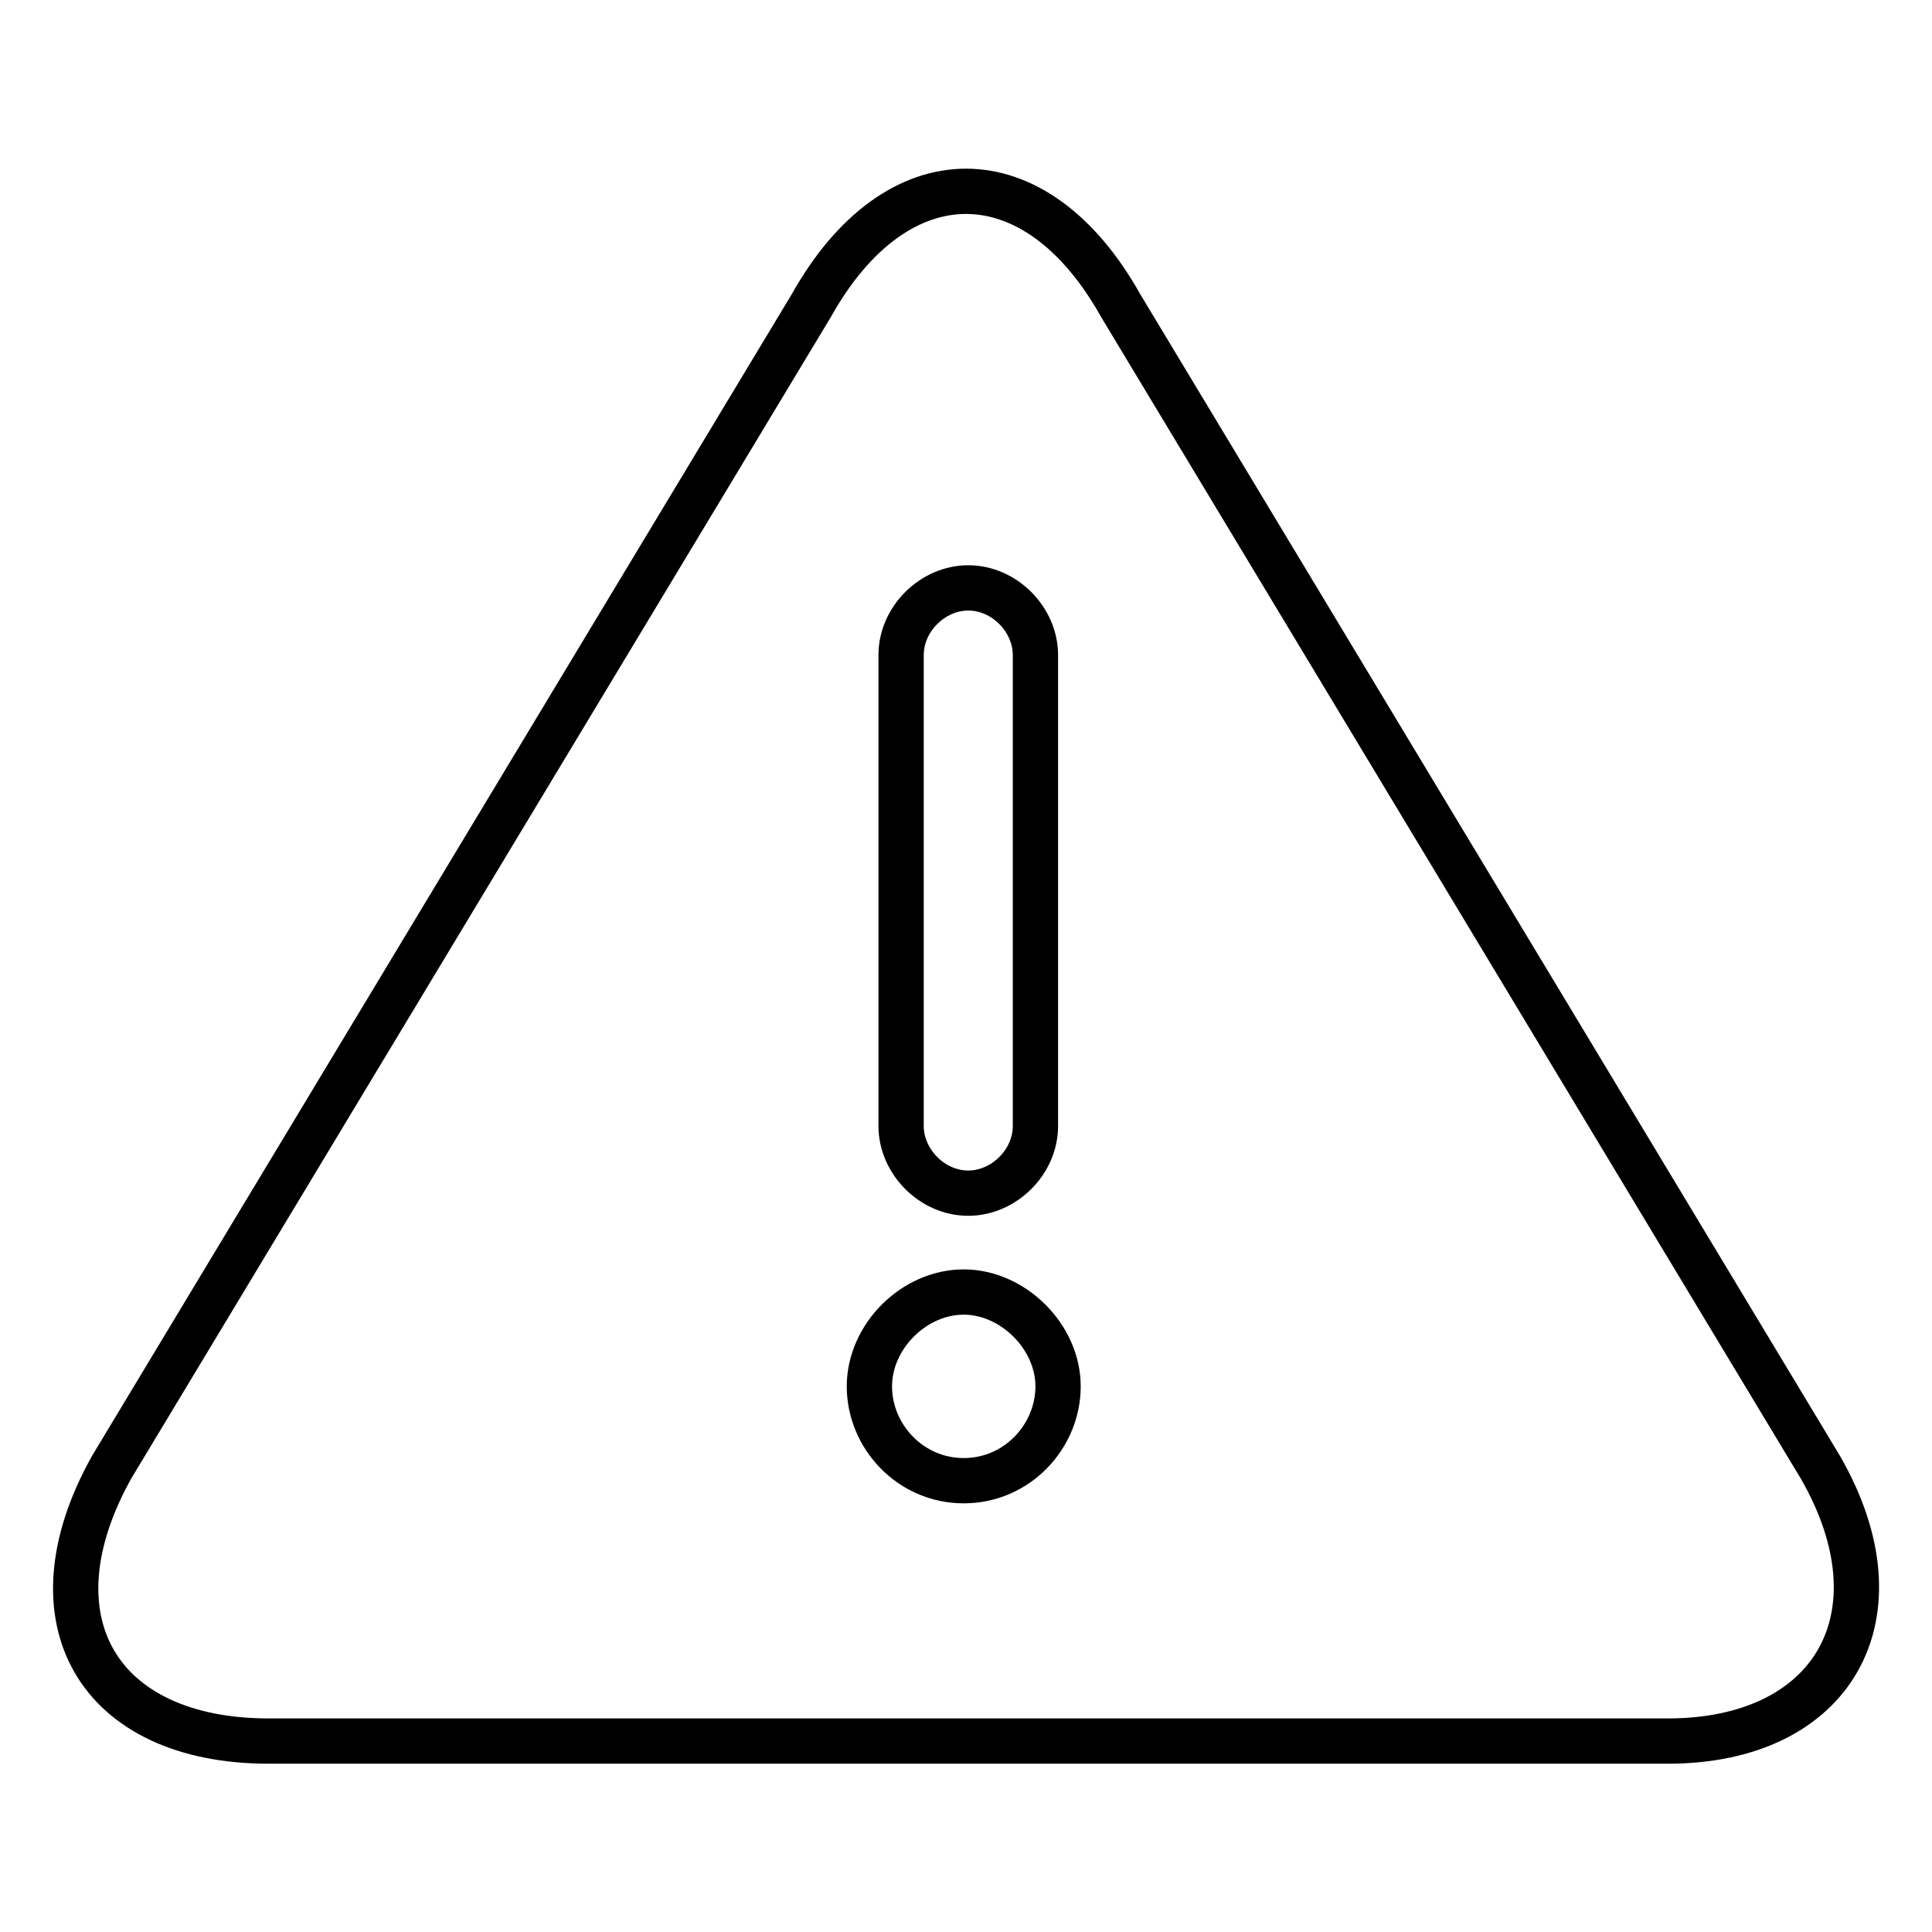
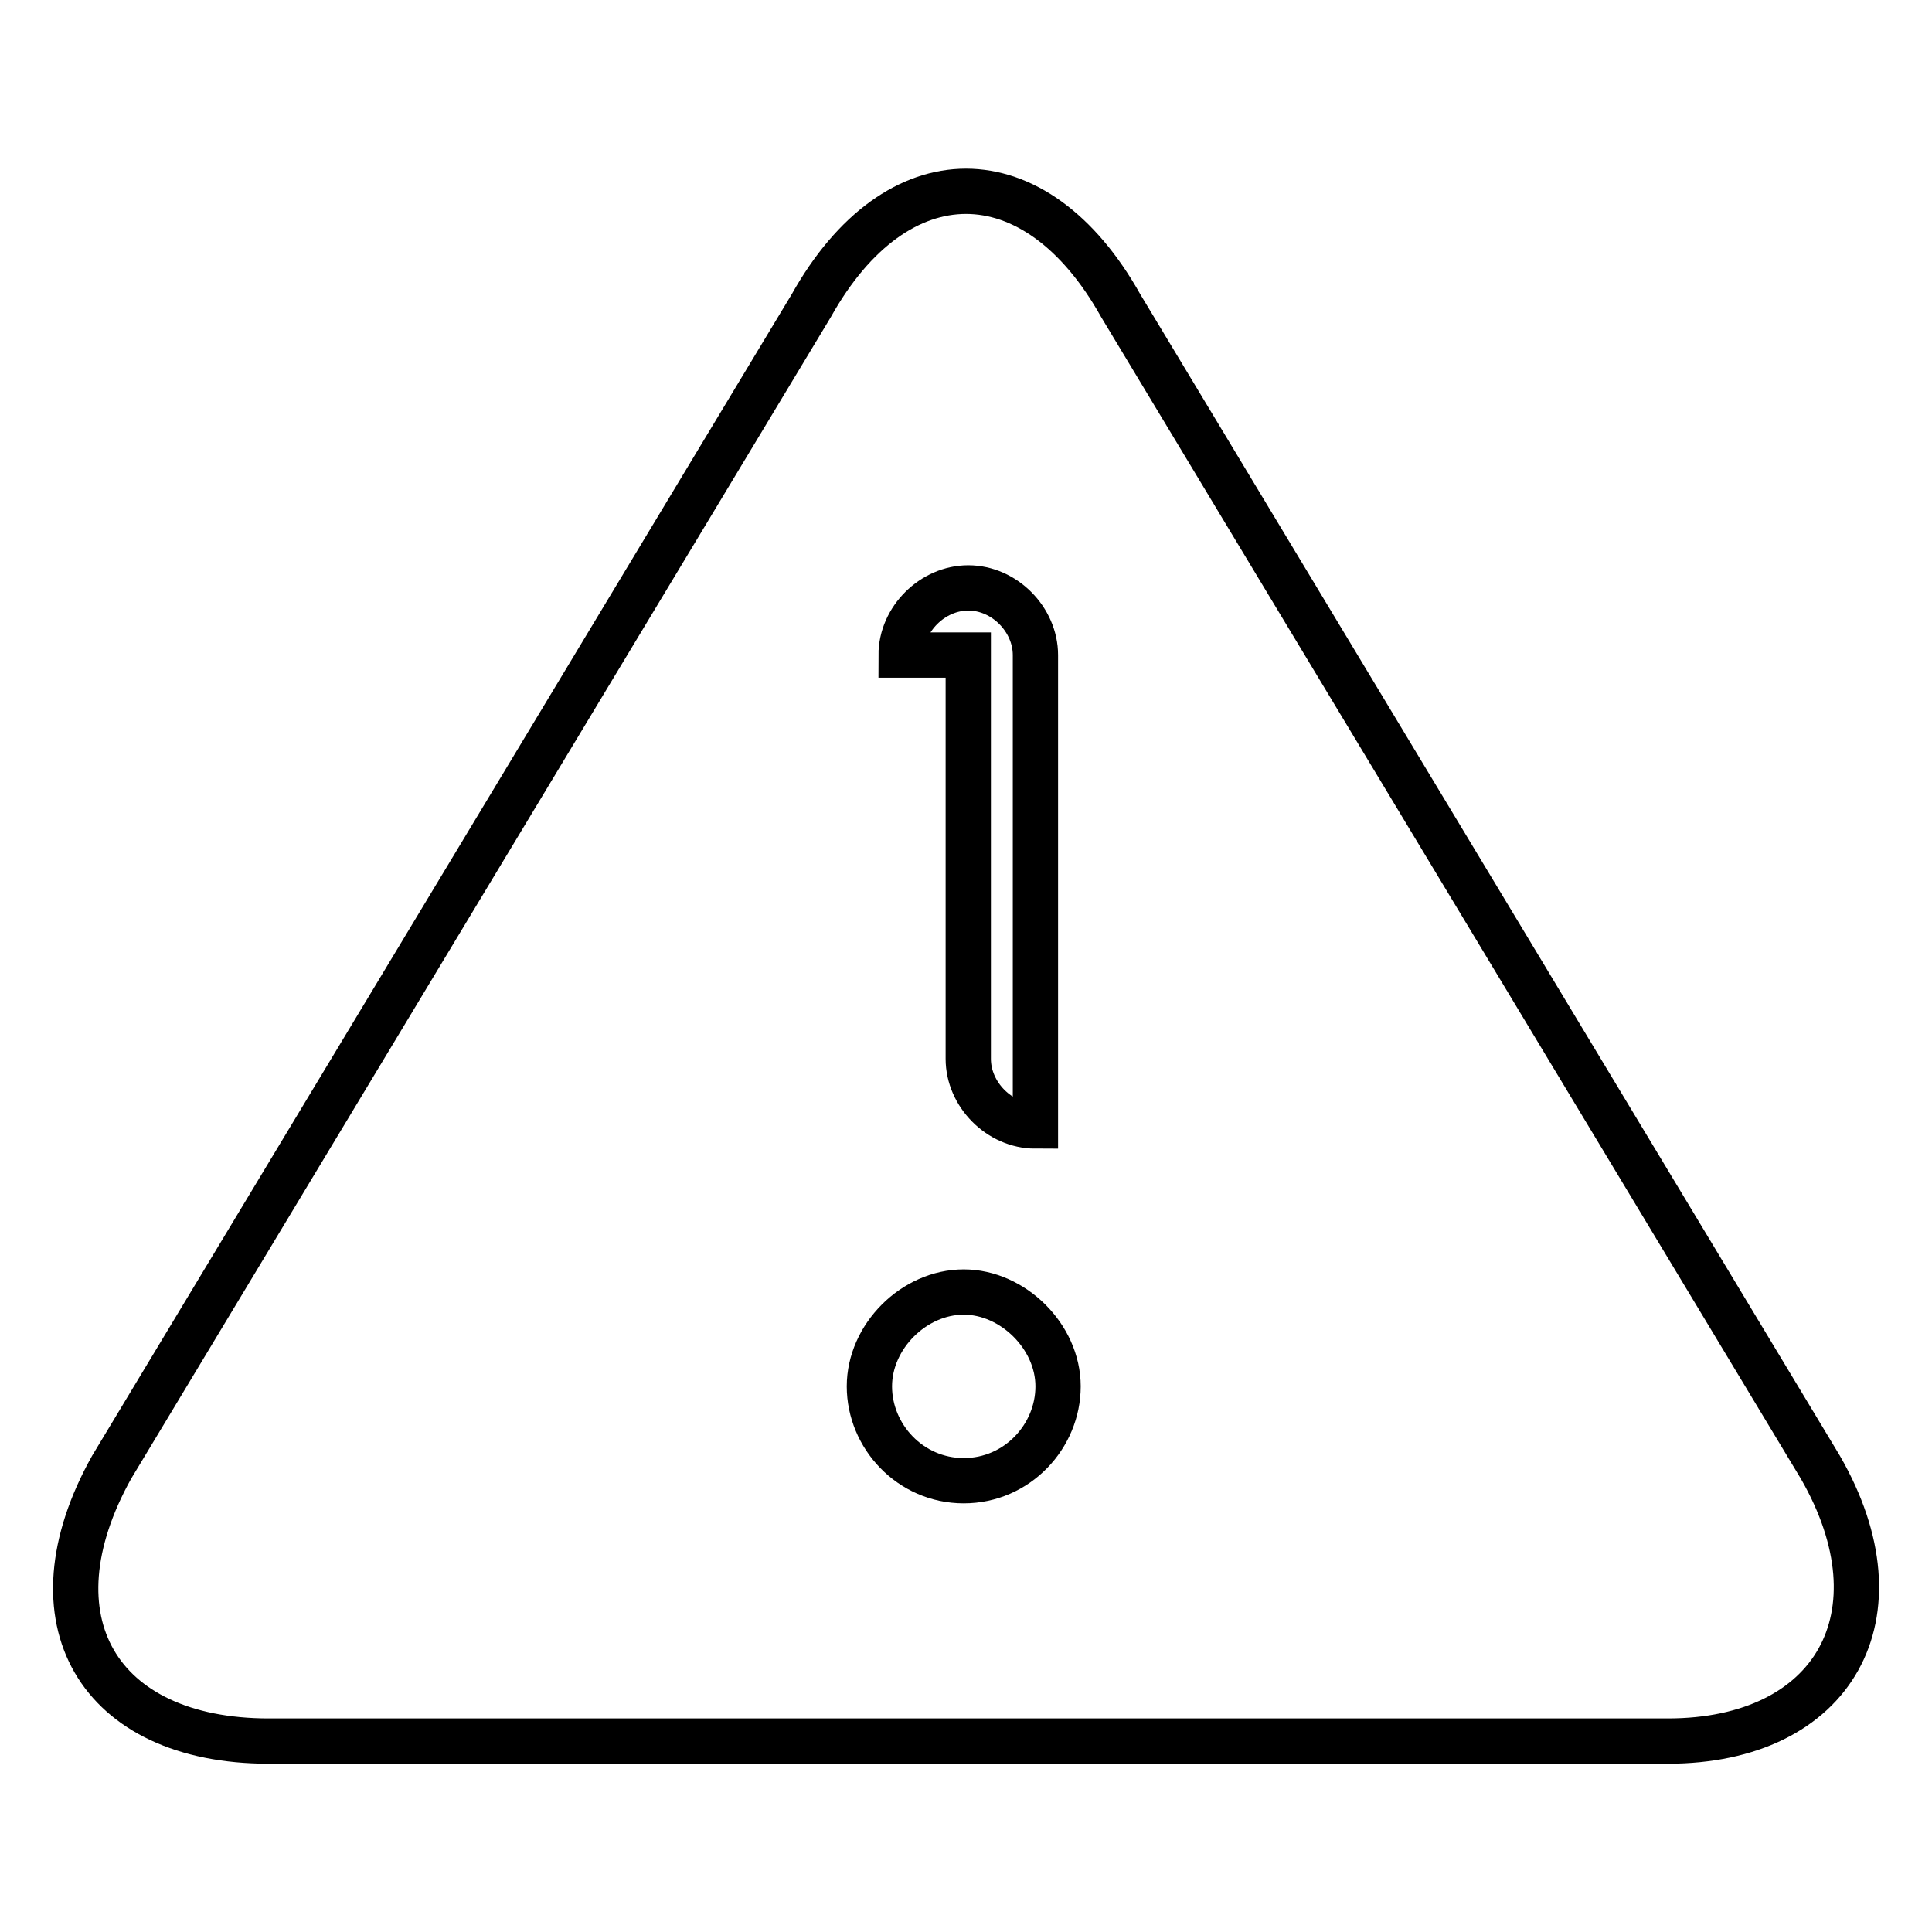
<svg xmlns="http://www.w3.org/2000/svg" version="1.1" x="0px" y="0px" viewBox="0 0 256 256" enable-background="new 0 0 256 256" xml:space="preserve">
  <g>
-     <path stroke-width="6" fill-opacity="0" stroke="#000000" d="M241.2,194.4L148.5,40.5c-11.3-20.2-29.7-20.2-41,0L14.8,194.4c-11.3,20.2-1.8,36.3,20.8,36.3H221 C243,230.7,252.5,214,241.2,194.4z M119.4,86.8c0-4.8,4.2-8.9,8.9-8.9c4.8,0,8.9,4.2,8.9,8.9v62.4c0,4.8-4.2,8.9-8.9,8.9 c-4.8,0-8.9-4.2-8.9-8.9V86.8z M127.7,196.2c-7.1,0-12.5-5.9-12.5-12.5s5.9-12.5,12.5-12.5c6.5,0,12.5,5.9,12.5,12.5 S134.8,196.2,127.7,196.2z" />
+     <path stroke-width="6" fill-opacity="0" stroke="#000000" d="M241.2,194.4L148.5,40.5c-11.3-20.2-29.7-20.2-41,0L14.8,194.4c-11.3,20.2-1.8,36.3,20.8,36.3H221 C243,230.7,252.5,214,241.2,194.4z M119.4,86.8c0-4.8,4.2-8.9,8.9-8.9c4.8,0,8.9,4.2,8.9,8.9v62.4c-4.8,0-8.9-4.2-8.9-8.9V86.8z M127.7,196.2c-7.1,0-12.5-5.9-12.5-12.5s5.9-12.5,12.5-12.5c6.5,0,12.5,5.9,12.5,12.5 S134.8,196.2,127.7,196.2z" />
  </g>
</svg>